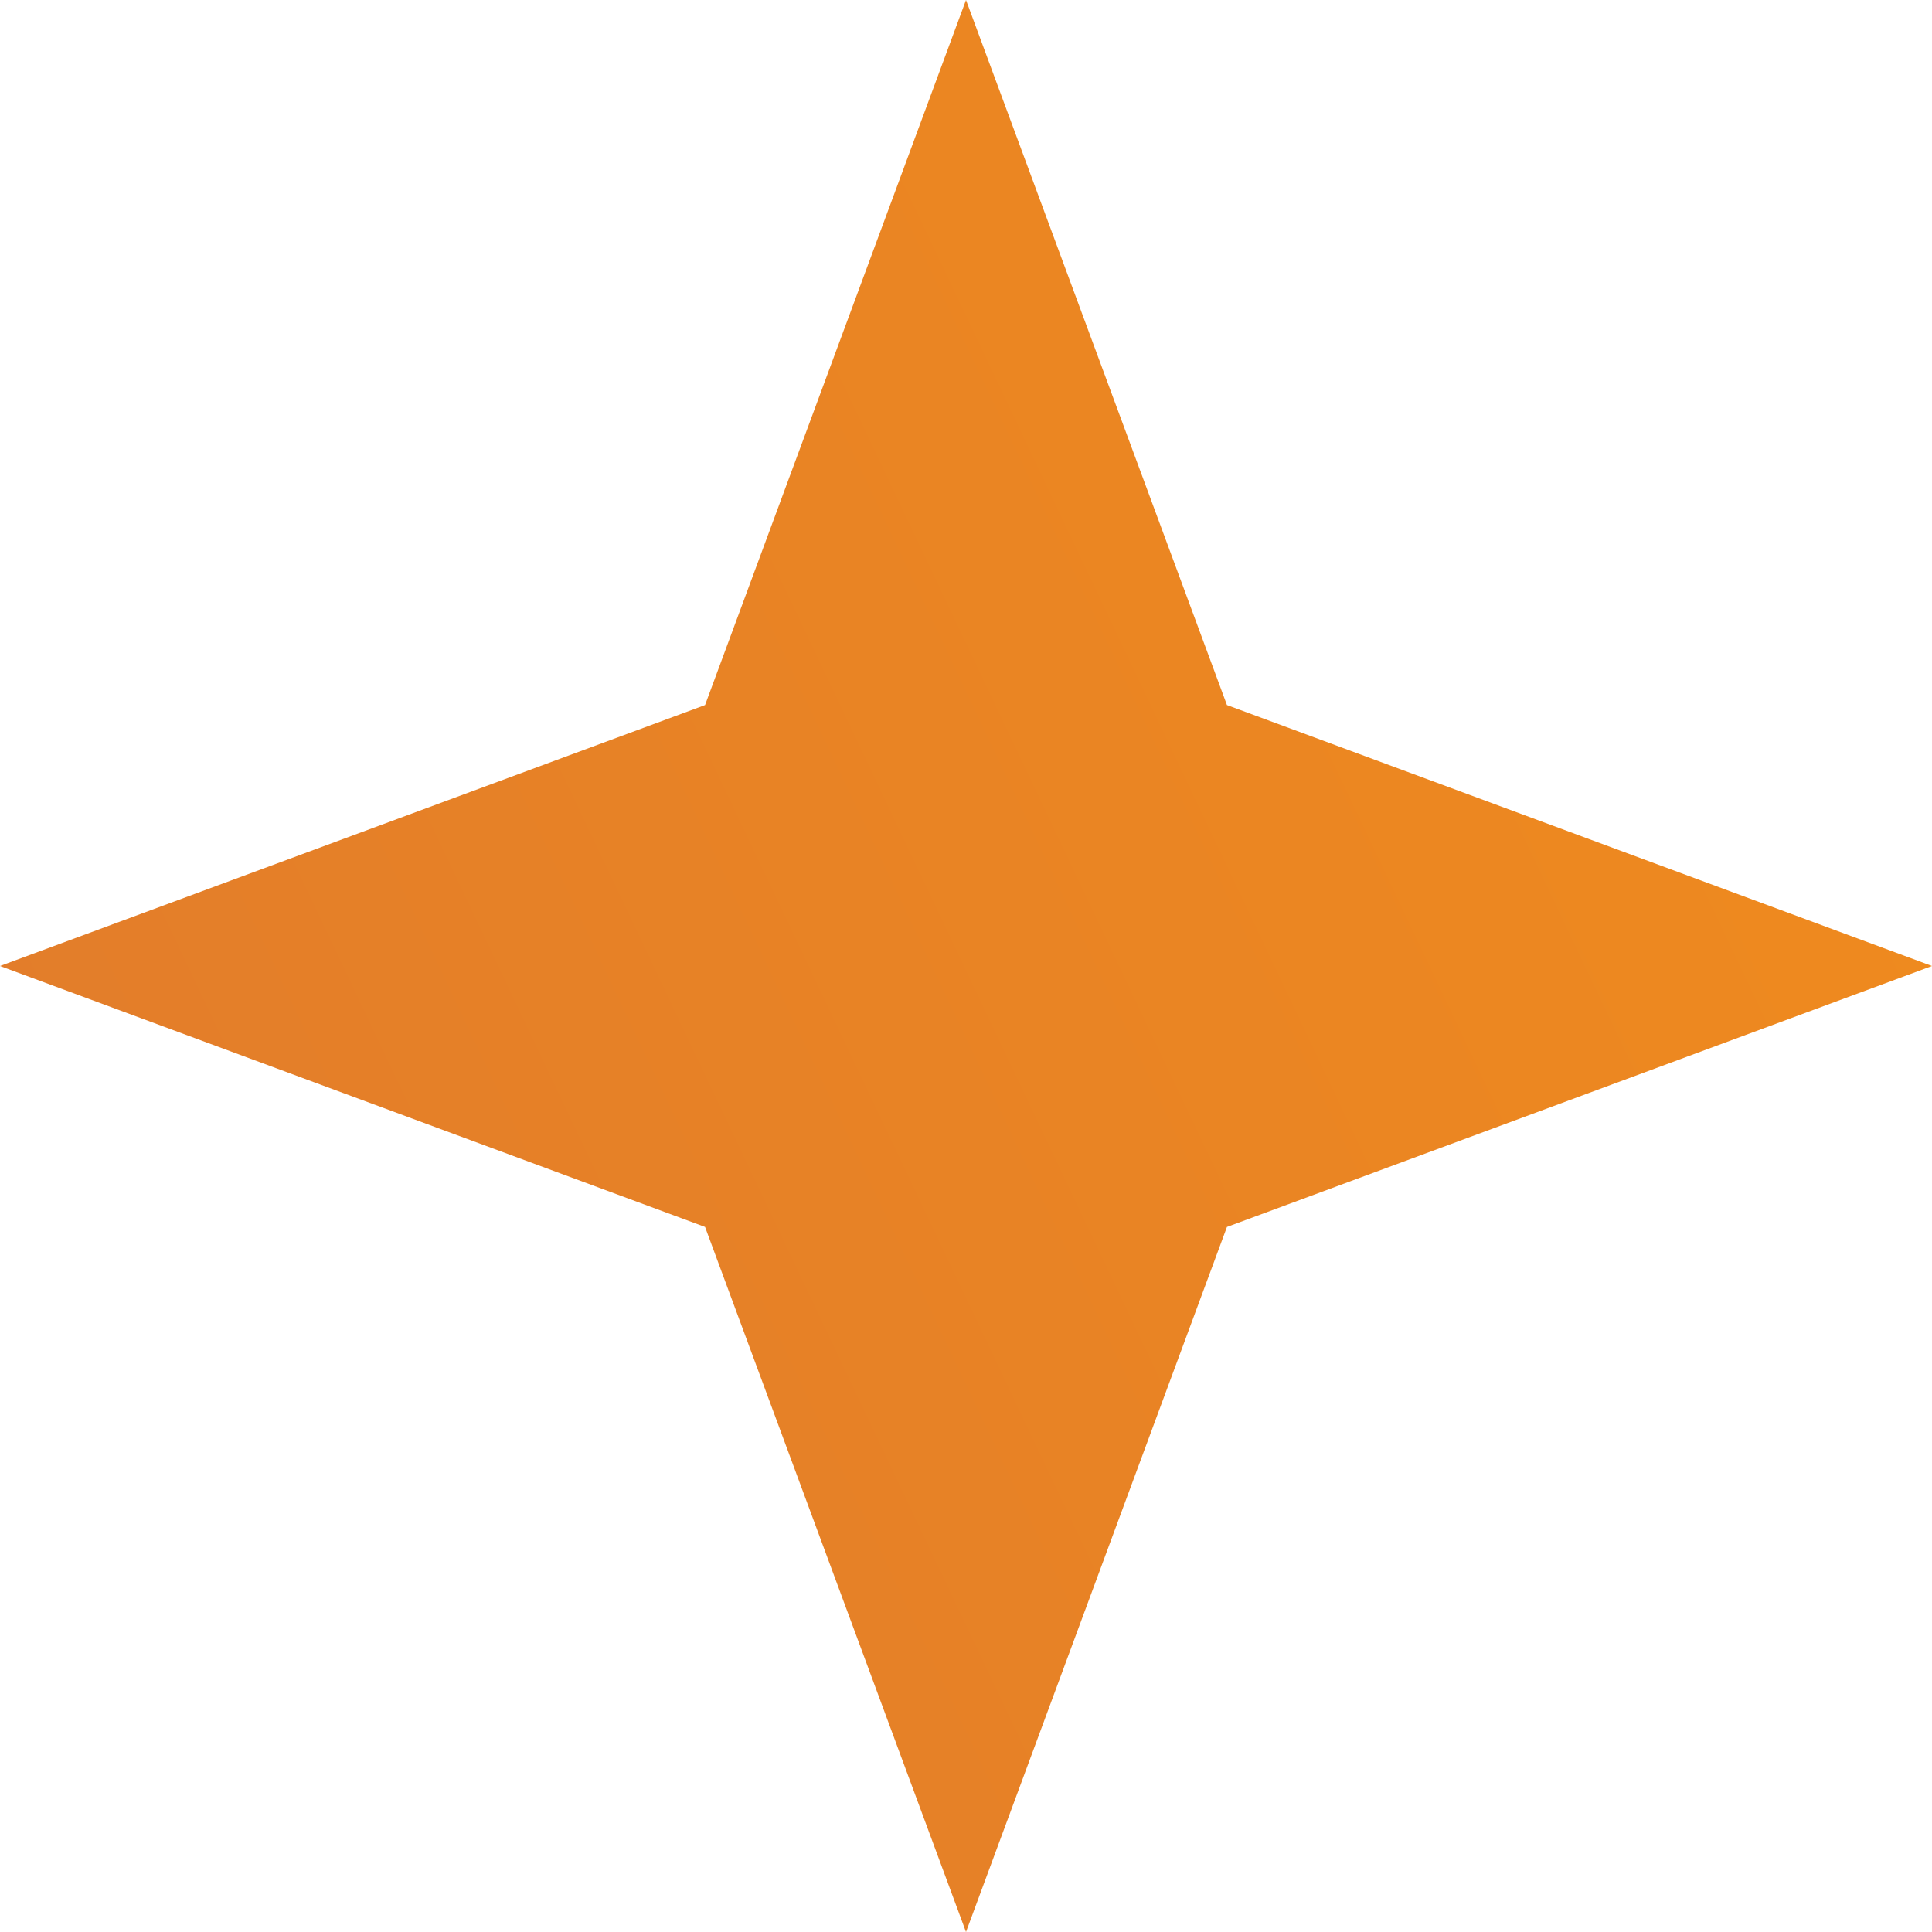
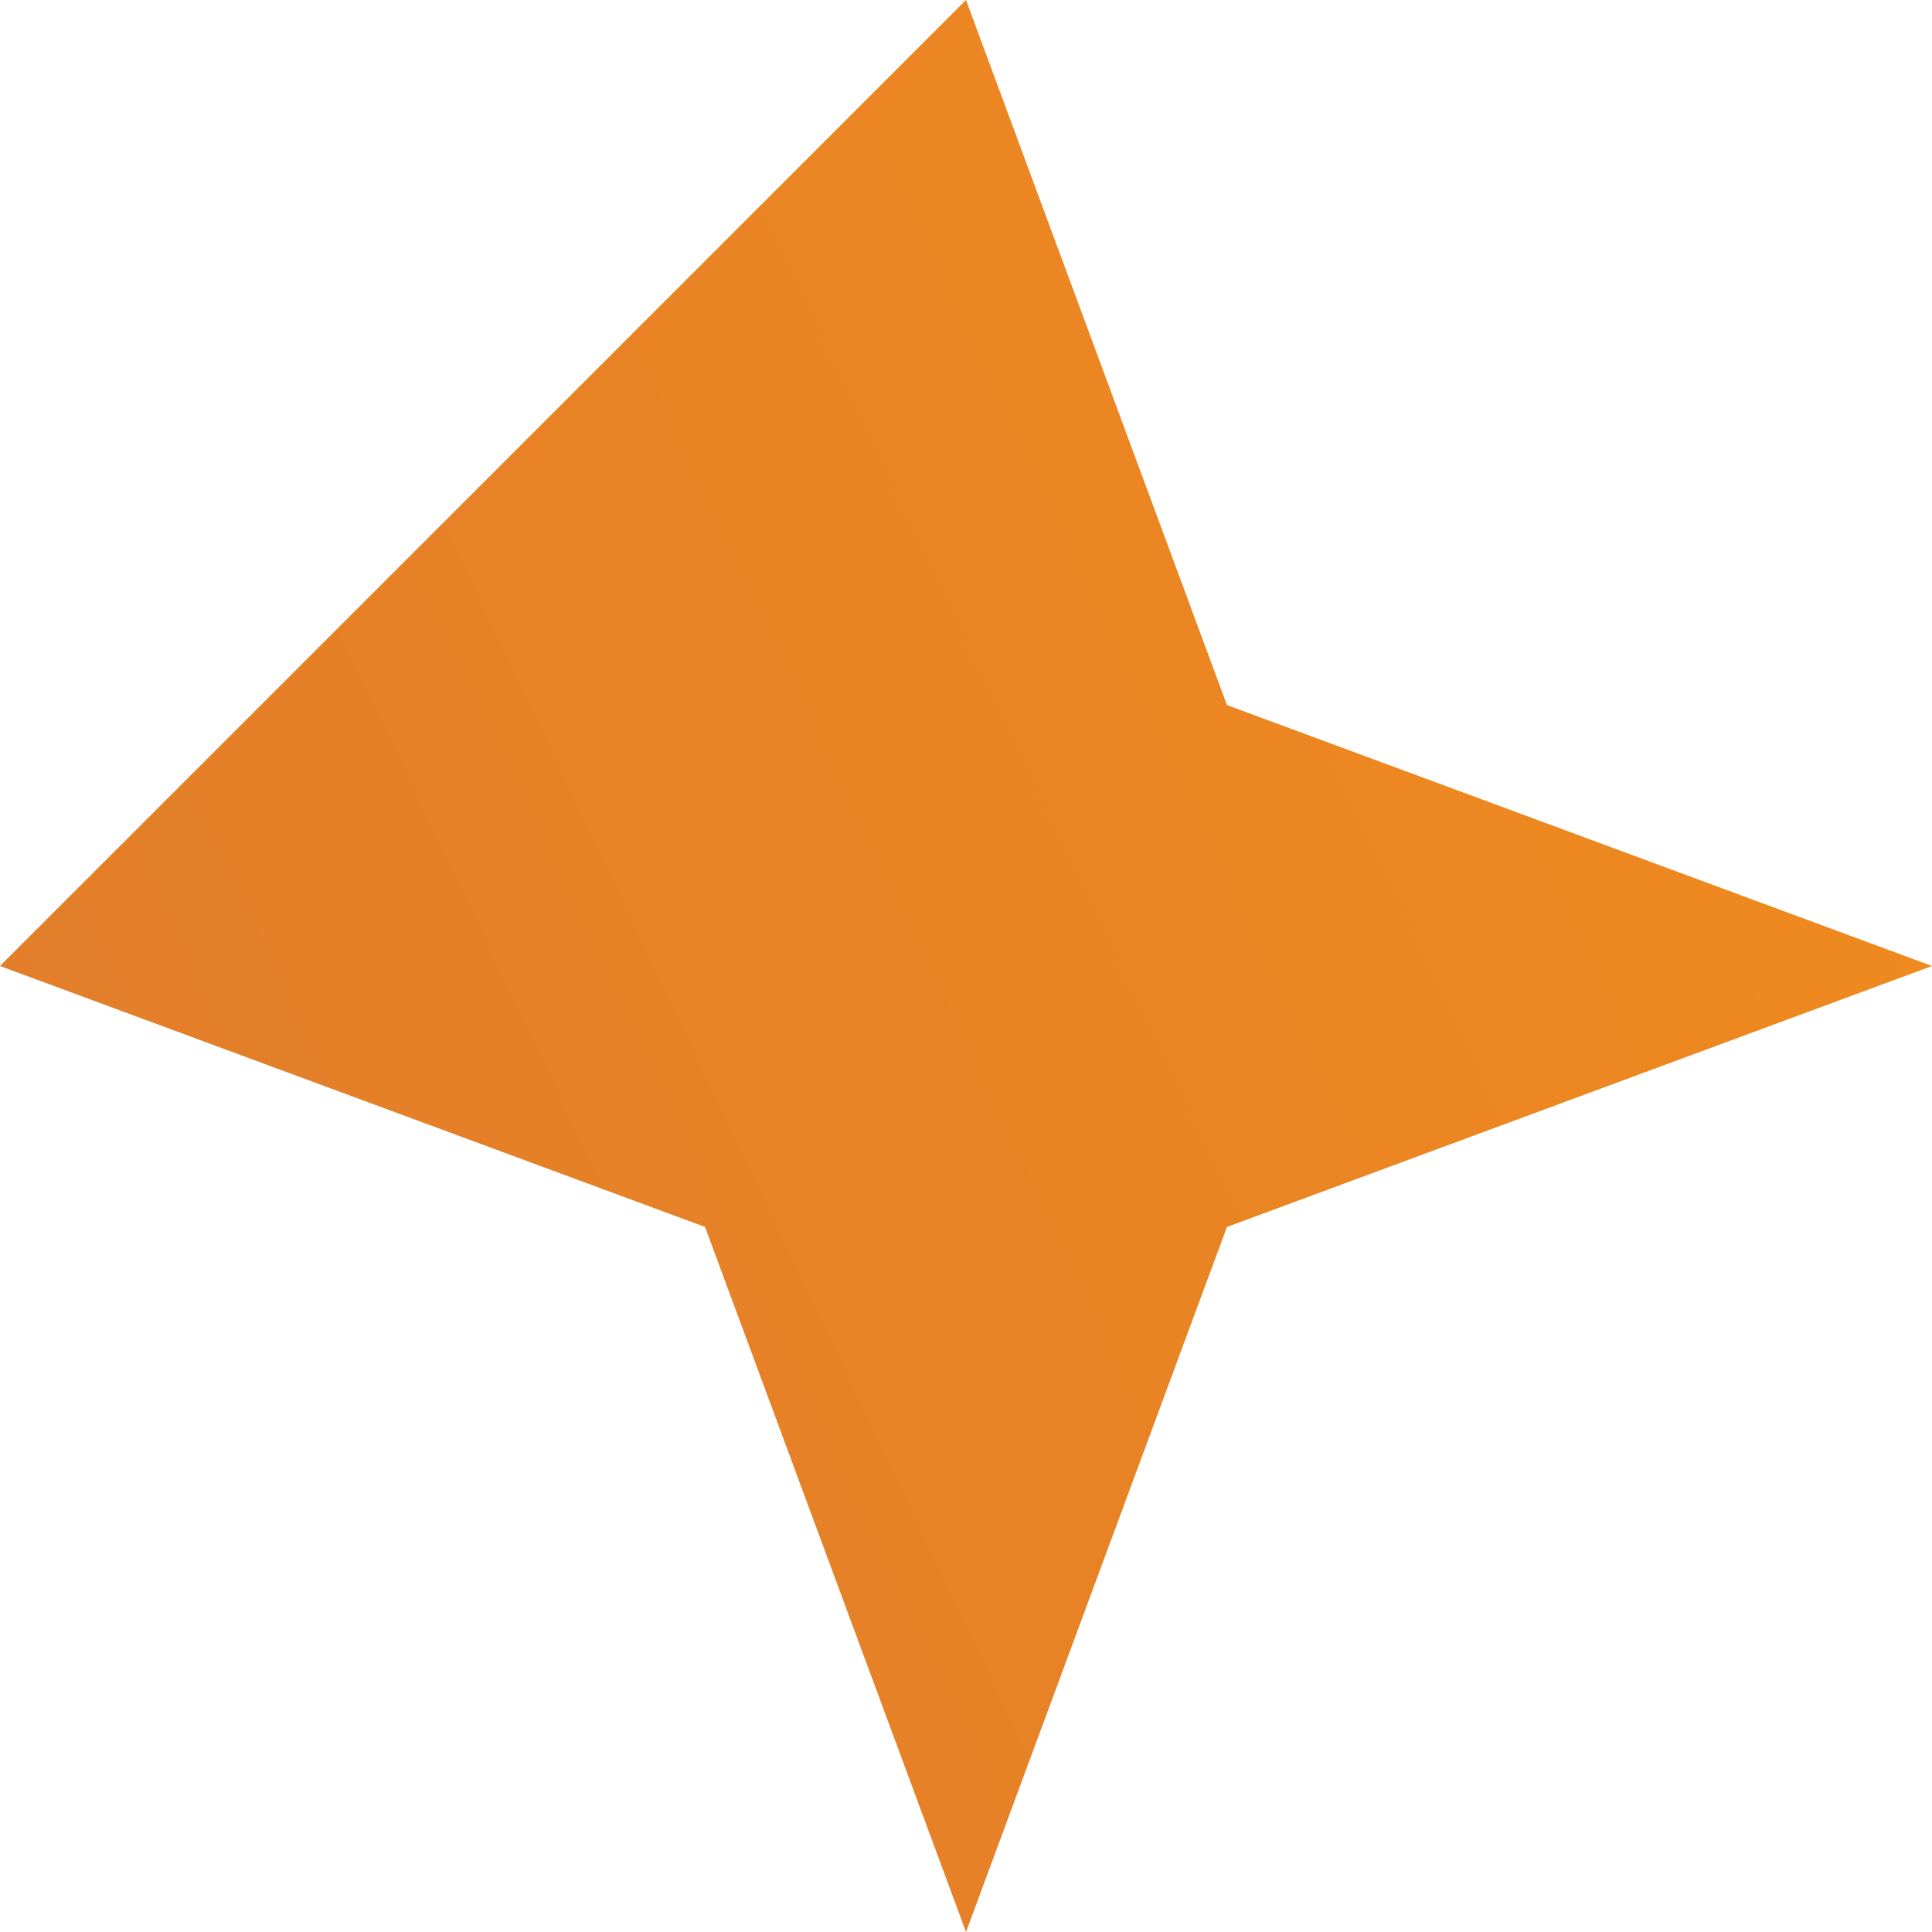
<svg xmlns="http://www.w3.org/2000/svg" width="15" height="15" viewBox="0 0 15 15" fill="none">
-   <path d="M7.5 0L9.526 5.474L15 7.5L9.526 9.526L7.5 15L5.474 9.526L-6.10352e-05 7.5L5.474 5.474L7.5 0Z" fill="url(#paint0_linear_4604_100)" />
+   <path d="M7.5 0L9.526 5.474L15 7.5L9.526 9.526L7.5 15L5.474 9.526L-6.10352e-05 7.5L7.5 0Z" fill="url(#paint0_linear_4604_100)" />
  <defs>
    <linearGradient id="paint0_linear_4604_100" x1="25.012" y1="-10.147" x2="-10.389" y2="6.639" gradientUnits="userSpaceOnUse">
      <stop stop-color="#FD9910" />
      <stop offset="1" stop-color="#db7532" />
    </linearGradient>
  </defs>
</svg>